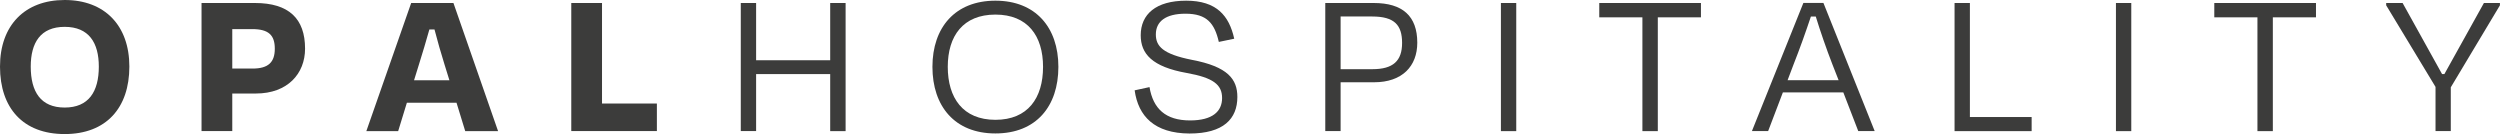
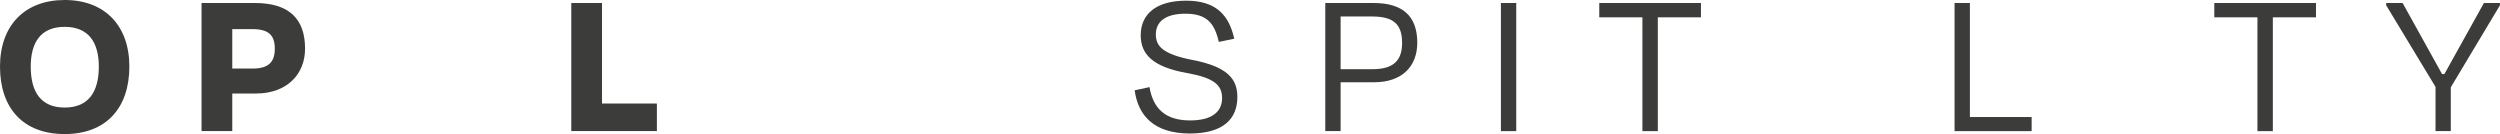
<svg xmlns="http://www.w3.org/2000/svg" id="Layer_2" data-name="Layer 2" viewBox="0 0 366.81 19.67">
  <defs>
    <style>
      .cls-1 {
        fill: #3c3c3b;
        stroke-width: 0px;
      }
    </style>
  </defs>
  <g id="Layer_7" data-name="Layer 7">
    <g>
      <path class="cls-1" d="m0,9.77C0,3.73,3.63,0,9.49,0s9.49,3.73,9.49,9.77-3.38,9.9-9.49,9.9S0,15.85,0,9.77Zm14.5,0c0-3.51-1.47-5.83-5.01-5.83s-4.98,2.32-4.98,5.83c0,3.7,1.47,6.01,4.98,6.01s5.01-2.32,5.01-6.01Z" />
      <path class="cls-1" d="m34.08,13.72v5.51h-4.51V.44h7.83c4.98,0,7.36,2.29,7.36,6.7,0,3.67-2.57,6.58-7.21,6.58h-3.48Zm0-9.46v5.8h2.98c2.32,0,3.26-.94,3.26-2.91s-.88-2.88-3.32-2.88h-2.91Z" />
-       <path class="cls-1" d="m66.97,15.07h-7.27l-1.28,4.17h-4.67L60.33.44h6.2l6.55,18.8h-4.82l-1.28-4.17Zm-6.23-3.29h5.2l-.72-2.32c-.53-1.69-1.03-3.45-1.47-5.14h-.75c-.47,1.69-1,3.45-1.53,5.14l-.72,2.32Z" />
      <path class="cls-1" d="m88.33,15.19h8.05v4.04h-12.56V.44h4.51v14.75Z" />
-       <path class="cls-1" d="m121.81,19.23v-8.36h-10.87v8.36h-2.25V.44h2.25v8.4h10.87V.44h2.26v18.8h-2.26Z" />
-       <path class="cls-1" d="m136.81,9.81c0-5.8,3.35-9.71,9.24-9.71s9.24,3.92,9.24,9.71-3.26,9.77-9.24,9.77-9.24-4.01-9.24-9.77Zm16.23,0c0-4.54-2.25-7.67-6.99-7.67s-6.99,3.13-6.99,7.67,2.22,7.77,6.99,7.77,6.99-3.2,6.99-7.77Z" />
      <path class="cls-1" d="m166.5,13.25l2.16-.47c.53,3.16,2.35,4.89,5.95,4.89,3.29,0,4.7-1.32,4.7-3.29s-1.32-2.98-5.17-3.67c-5.11-.91-6.77-2.82-6.77-5.54,0-3.07,2.22-5.07,6.67-5.07s6.3,2.19,7.05,5.58l-2.26.47c-.63-2.73-1.75-4.14-4.89-4.14-2.94,0-4.35,1.16-4.35,3.04,0,1.72,1,2.88,5.29,3.73,5.29,1,6.67,2.85,6.67,5.45,0,3.2-2.04,5.36-7.02,5.36-5.14-.03-7.52-2.54-8.05-6.33Z" />
      <path class="cls-1" d="m196.7,12.06v7.17h-2.25V.44h7.11c4.23,0,6.39,1.91,6.39,5.83,0,3.45-2.22,5.8-6.33,5.8h-4.92Zm0-9.65v7.74h4.67c3.04,0,4.35-1.22,4.35-3.85s-1.13-3.88-4.39-3.88h-4.64Z" />
      <path class="cls-1" d="m220.22,19.23V.44h2.25v18.8h-2.25Z" />
      <path class="cls-1" d="m234.66.44h14.91v2.1h-6.33v16.7h-2.26V2.54h-6.33V.44Z" />
-       <path class="cls-1" d="m270.46,13.56h-8.87l-2.16,5.67h-2.38l7.55-18.8h2.94l7.52,18.8h-2.41l-2.19-5.67Zm-8.18-1.79h7.49l-.91-2.32c-.88-2.26-1.82-4.98-2.44-7.02h-.72c-.69,2.07-1.63,4.73-2.54,7.02l-.88,2.32Z" />
      <path class="cls-1" d="m289.04,17.17h9.05v2.07h-11.31V.44h2.25v16.73Z" />
-       <path class="cls-1" d="m310.46,19.23V.44h2.25v18.8h-2.25Z" />
      <path class="cls-1" d="m324.9.44h14.91v2.1h-6.33v16.7h-2.26V2.54h-6.33V.44Z" />
      <path class="cls-1" d="m357.35,19.23v-6.48l-7.24-11.97v-.34h2.41l5.79,10.43h.34l5.8-10.43h2.35v.34l-7.21,12.03v6.42h-2.25Z" />
    </g>
  </g>
</svg>